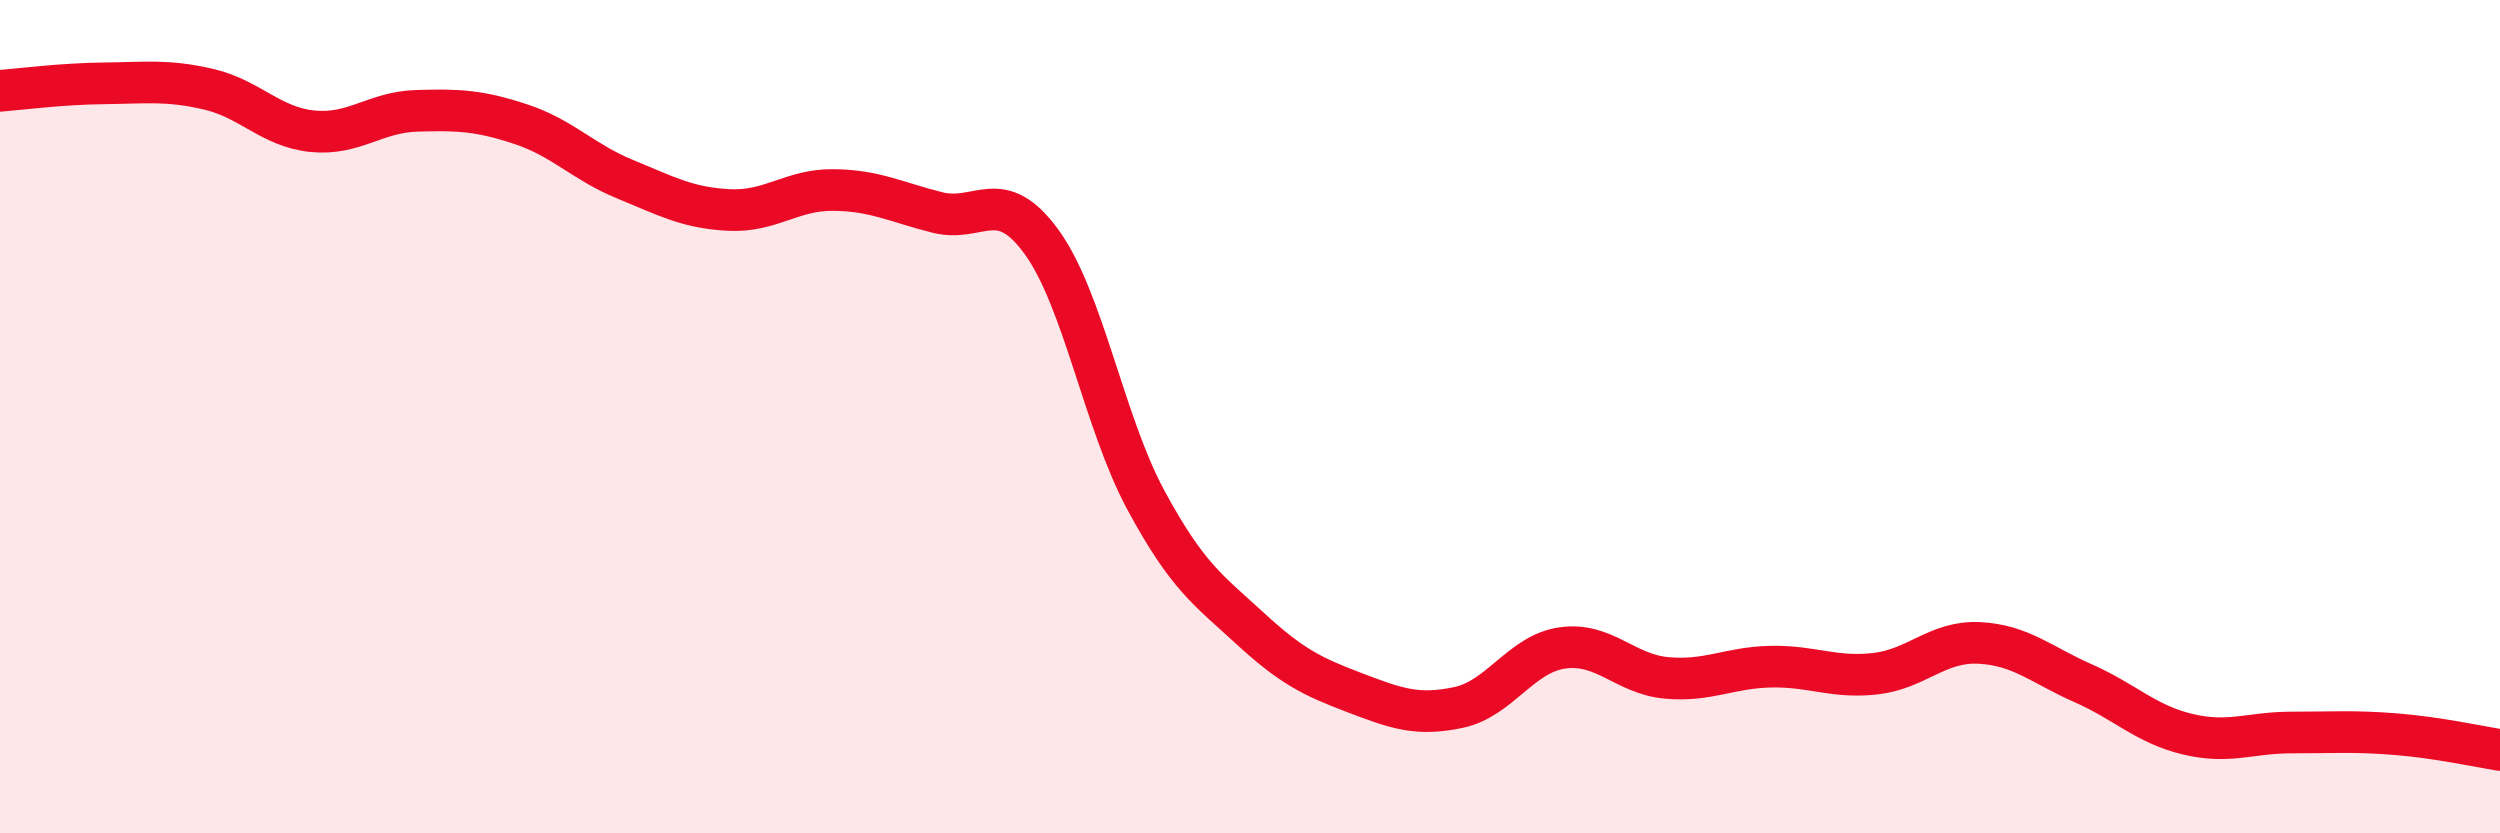
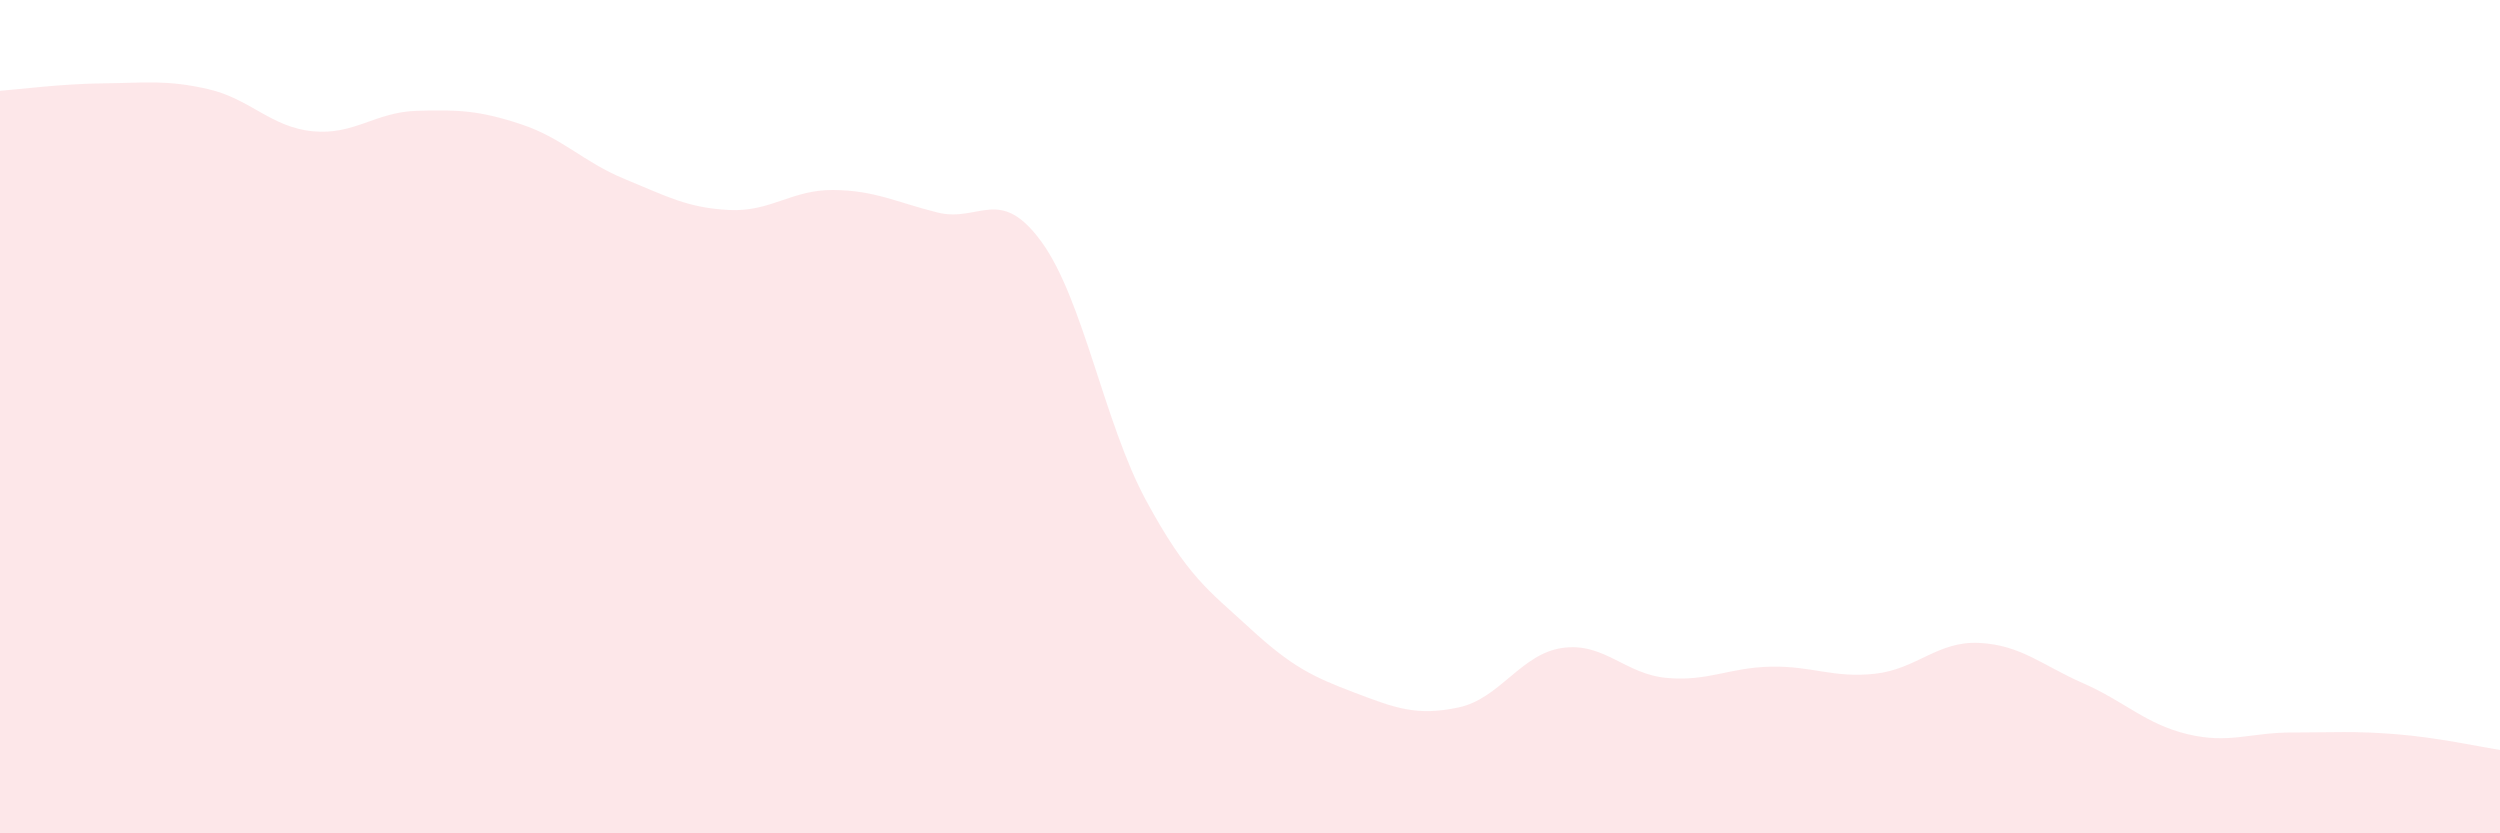
<svg xmlns="http://www.w3.org/2000/svg" width="60" height="20" viewBox="0 0 60 20">
  <path d="M 0,2.18 C 0.5,2.14 1.5,2.01 2.5,2 C 3.5,1.99 4,1.91 5,2.14 C 6,2.37 6.5,3.05 7.5,3.15 C 8.5,3.25 9,2.69 10,2.66 C 11,2.63 11.5,2.65 12.5,2.98 C 13.5,3.31 14,3.89 15,4.3 C 16,4.71 16.5,4.99 17.5,5.04 C 18.5,5.09 19,4.55 20,4.56 C 21,4.57 21.5,4.85 22.5,5.1 C 23.5,5.35 24,4.43 25,5.81 C 26,7.19 26.5,10.15 27.5,12 C 28.5,13.85 29,14.16 30,15.08 C 31,16 31.5,16.24 32.5,16.62 C 33.5,17 34,17.19 35,16.98 C 36,16.77 36.5,15.69 37.5,15.55 C 38.5,15.41 39,16.18 40,16.27 C 41,16.36 41.5,16.02 42.5,16 C 43.5,15.98 44,16.28 45,16.17 C 46,16.06 46.5,15.38 47.5,15.43 C 48.5,15.48 49,15.96 50,16.4 C 51,16.84 51.5,17.38 52.5,17.62 C 53.5,17.86 54,17.58 55,17.58 C 56,17.58 56.5,17.54 57.5,17.62 C 58.5,17.7 59.5,17.92 60,18L60 20L0 20Z" fill="#EB0A25" opacity="0.1" stroke-linecap="round" stroke-linejoin="round" />
-   <path d="M 0,2.18 C 0.5,2.14 1.5,2.01 2.5,2 C 3.5,1.99 4,1.91 5,2.14 C 6,2.37 6.5,3.05 7.5,3.15 C 8.5,3.25 9,2.69 10,2.66 C 11,2.63 11.5,2.65 12.5,2.98 C 13.5,3.31 14,3.89 15,4.3 C 16,4.71 16.5,4.99 17.5,5.04 C 18.5,5.09 19,4.55 20,4.56 C 21,4.57 21.5,4.85 22.5,5.1 C 23.5,5.35 24,4.43 25,5.81 C 26,7.19 26.5,10.15 27.5,12 C 28.5,13.85 29,14.16 30,15.08 C 31,16 31.5,16.24 32.5,16.62 C 33.5,17 34,17.19 35,16.98 C 36,16.77 36.5,15.69 37.5,15.55 C 38.5,15.41 39,16.18 40,16.27 C 41,16.36 41.5,16.02 42.5,16 C 43.5,15.98 44,16.28 45,16.17 C 46,16.06 46.5,15.38 47.5,15.43 C 48.5,15.48 49,15.96 50,16.4 C 51,16.84 51.5,17.38 52.5,17.62 C 53.5,17.86 54,17.58 55,17.58 C 56,17.58 56.5,17.54 57.5,17.62 C 58.5,17.7 59.5,17.92 60,18" stroke="#EB0A25" stroke-width="1" fill="none" stroke-linecap="round" stroke-linejoin="round" />
</svg>